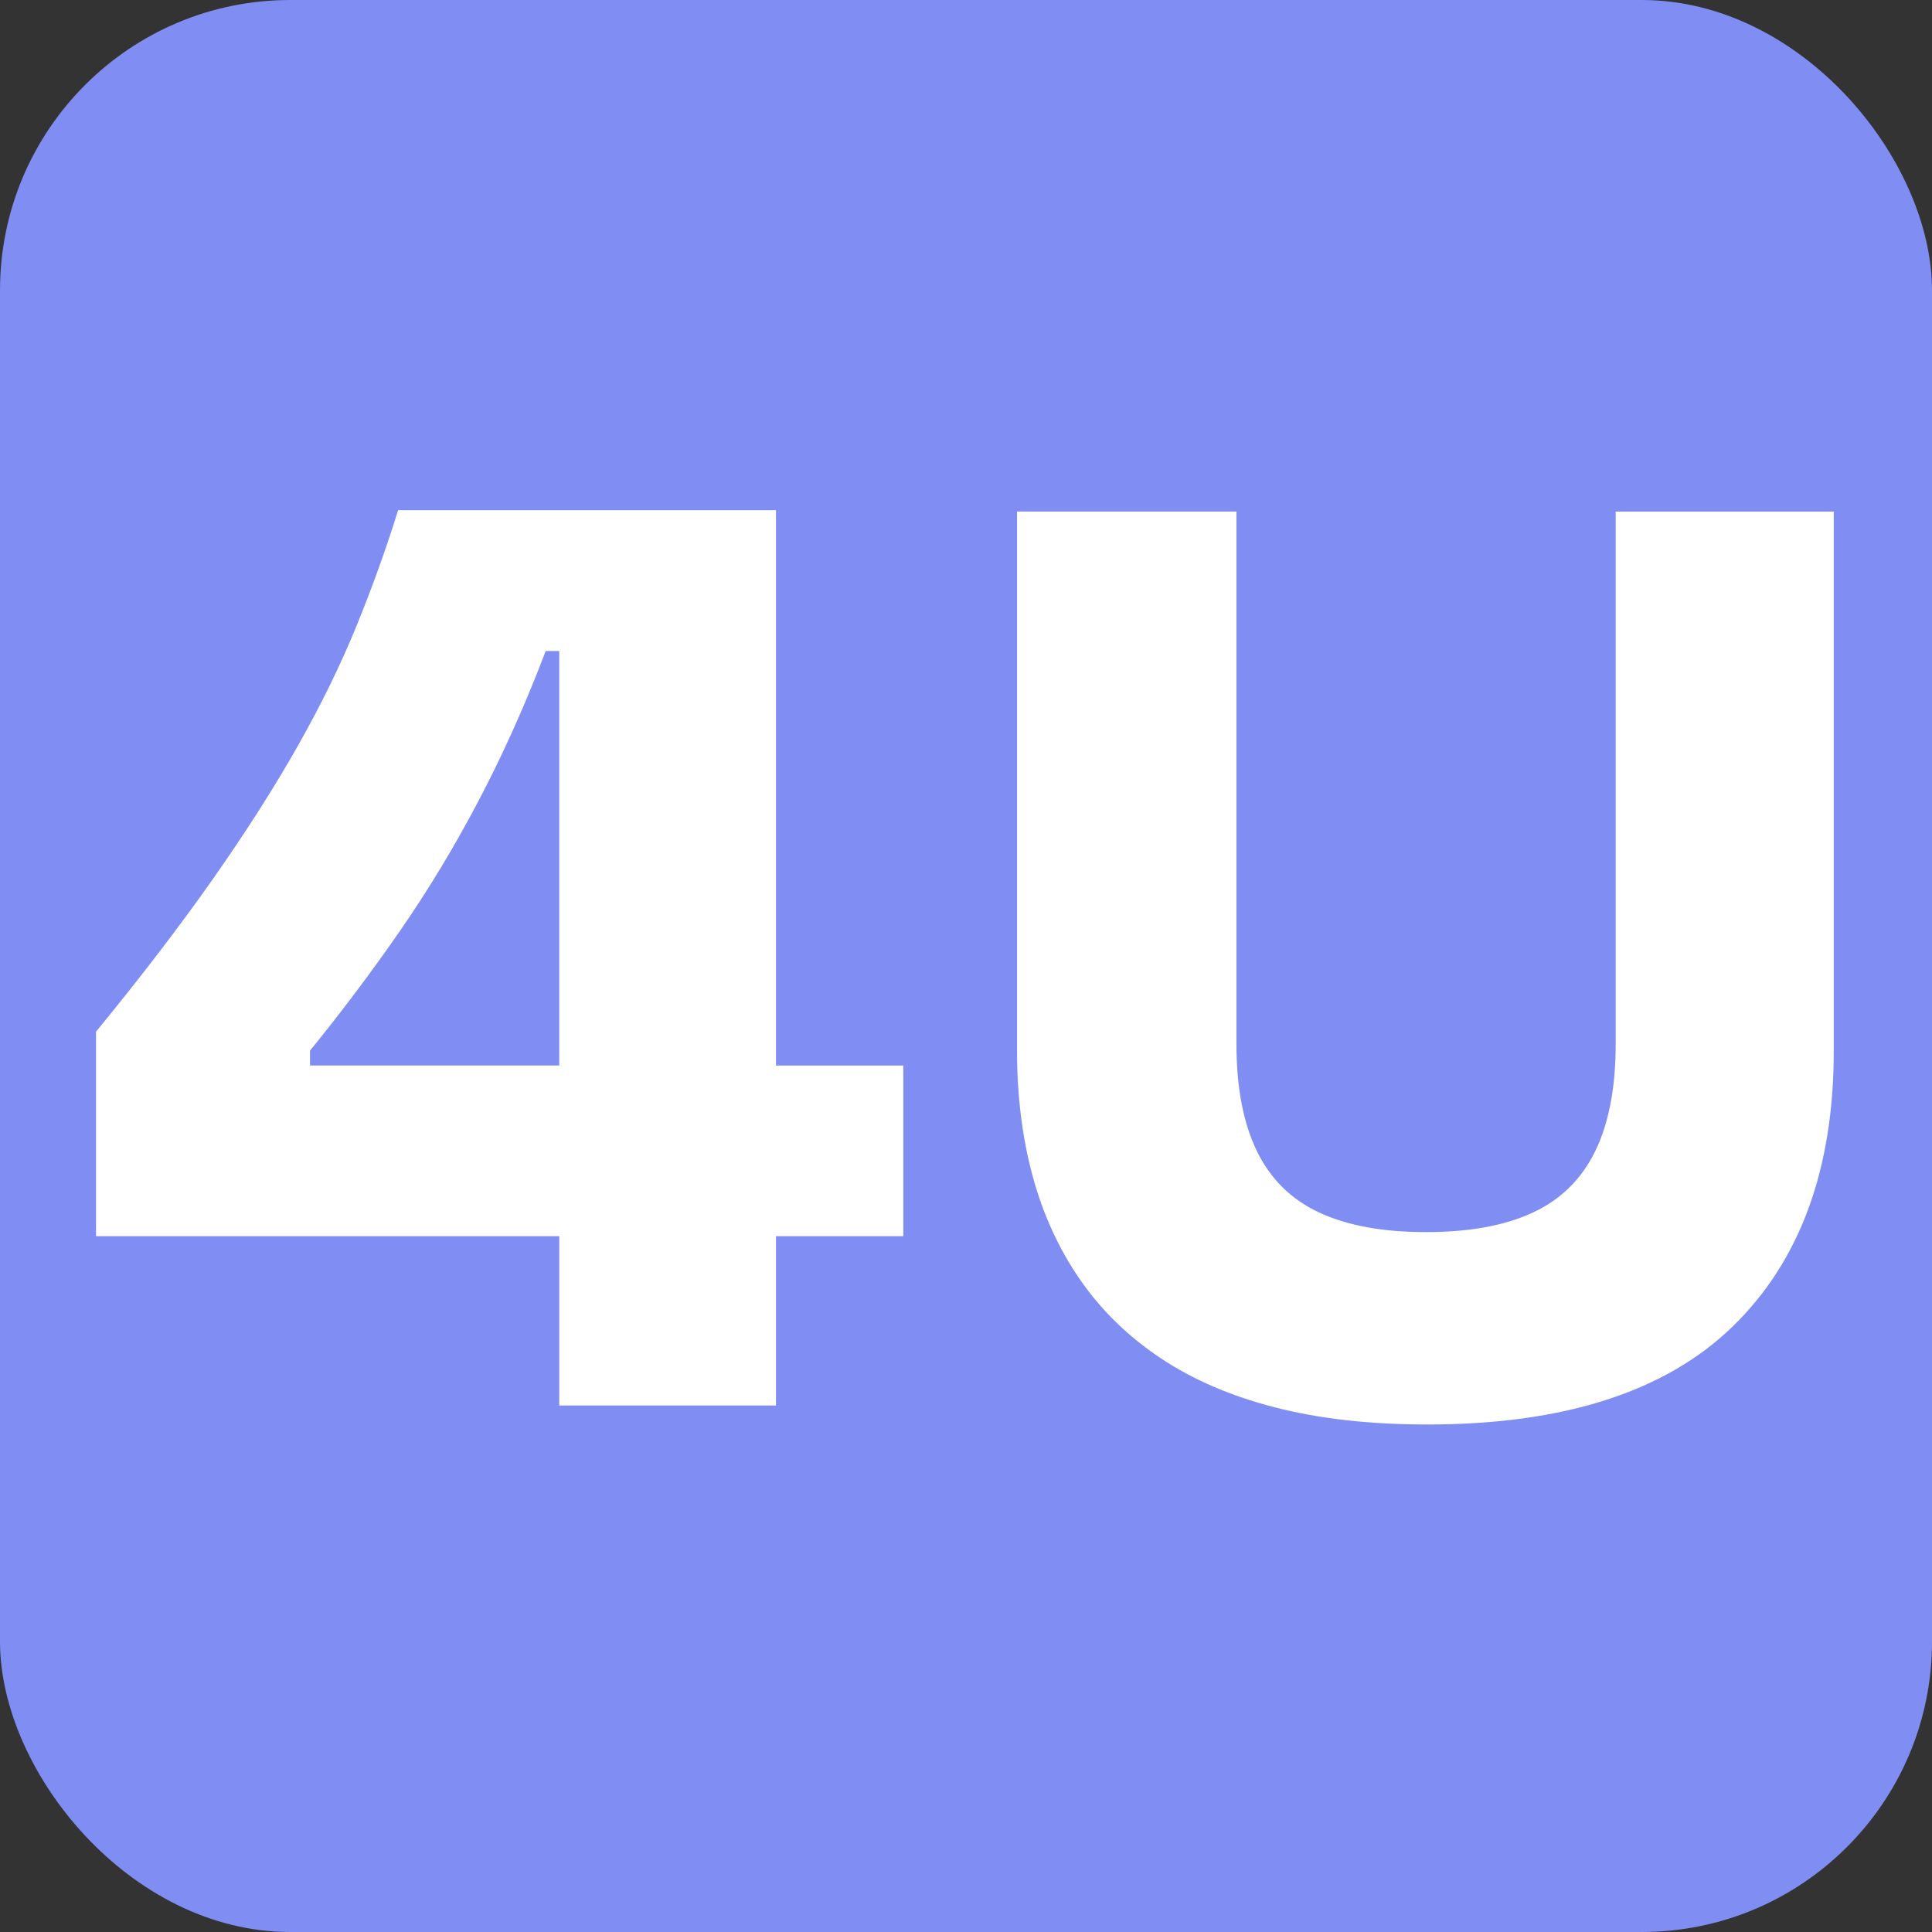
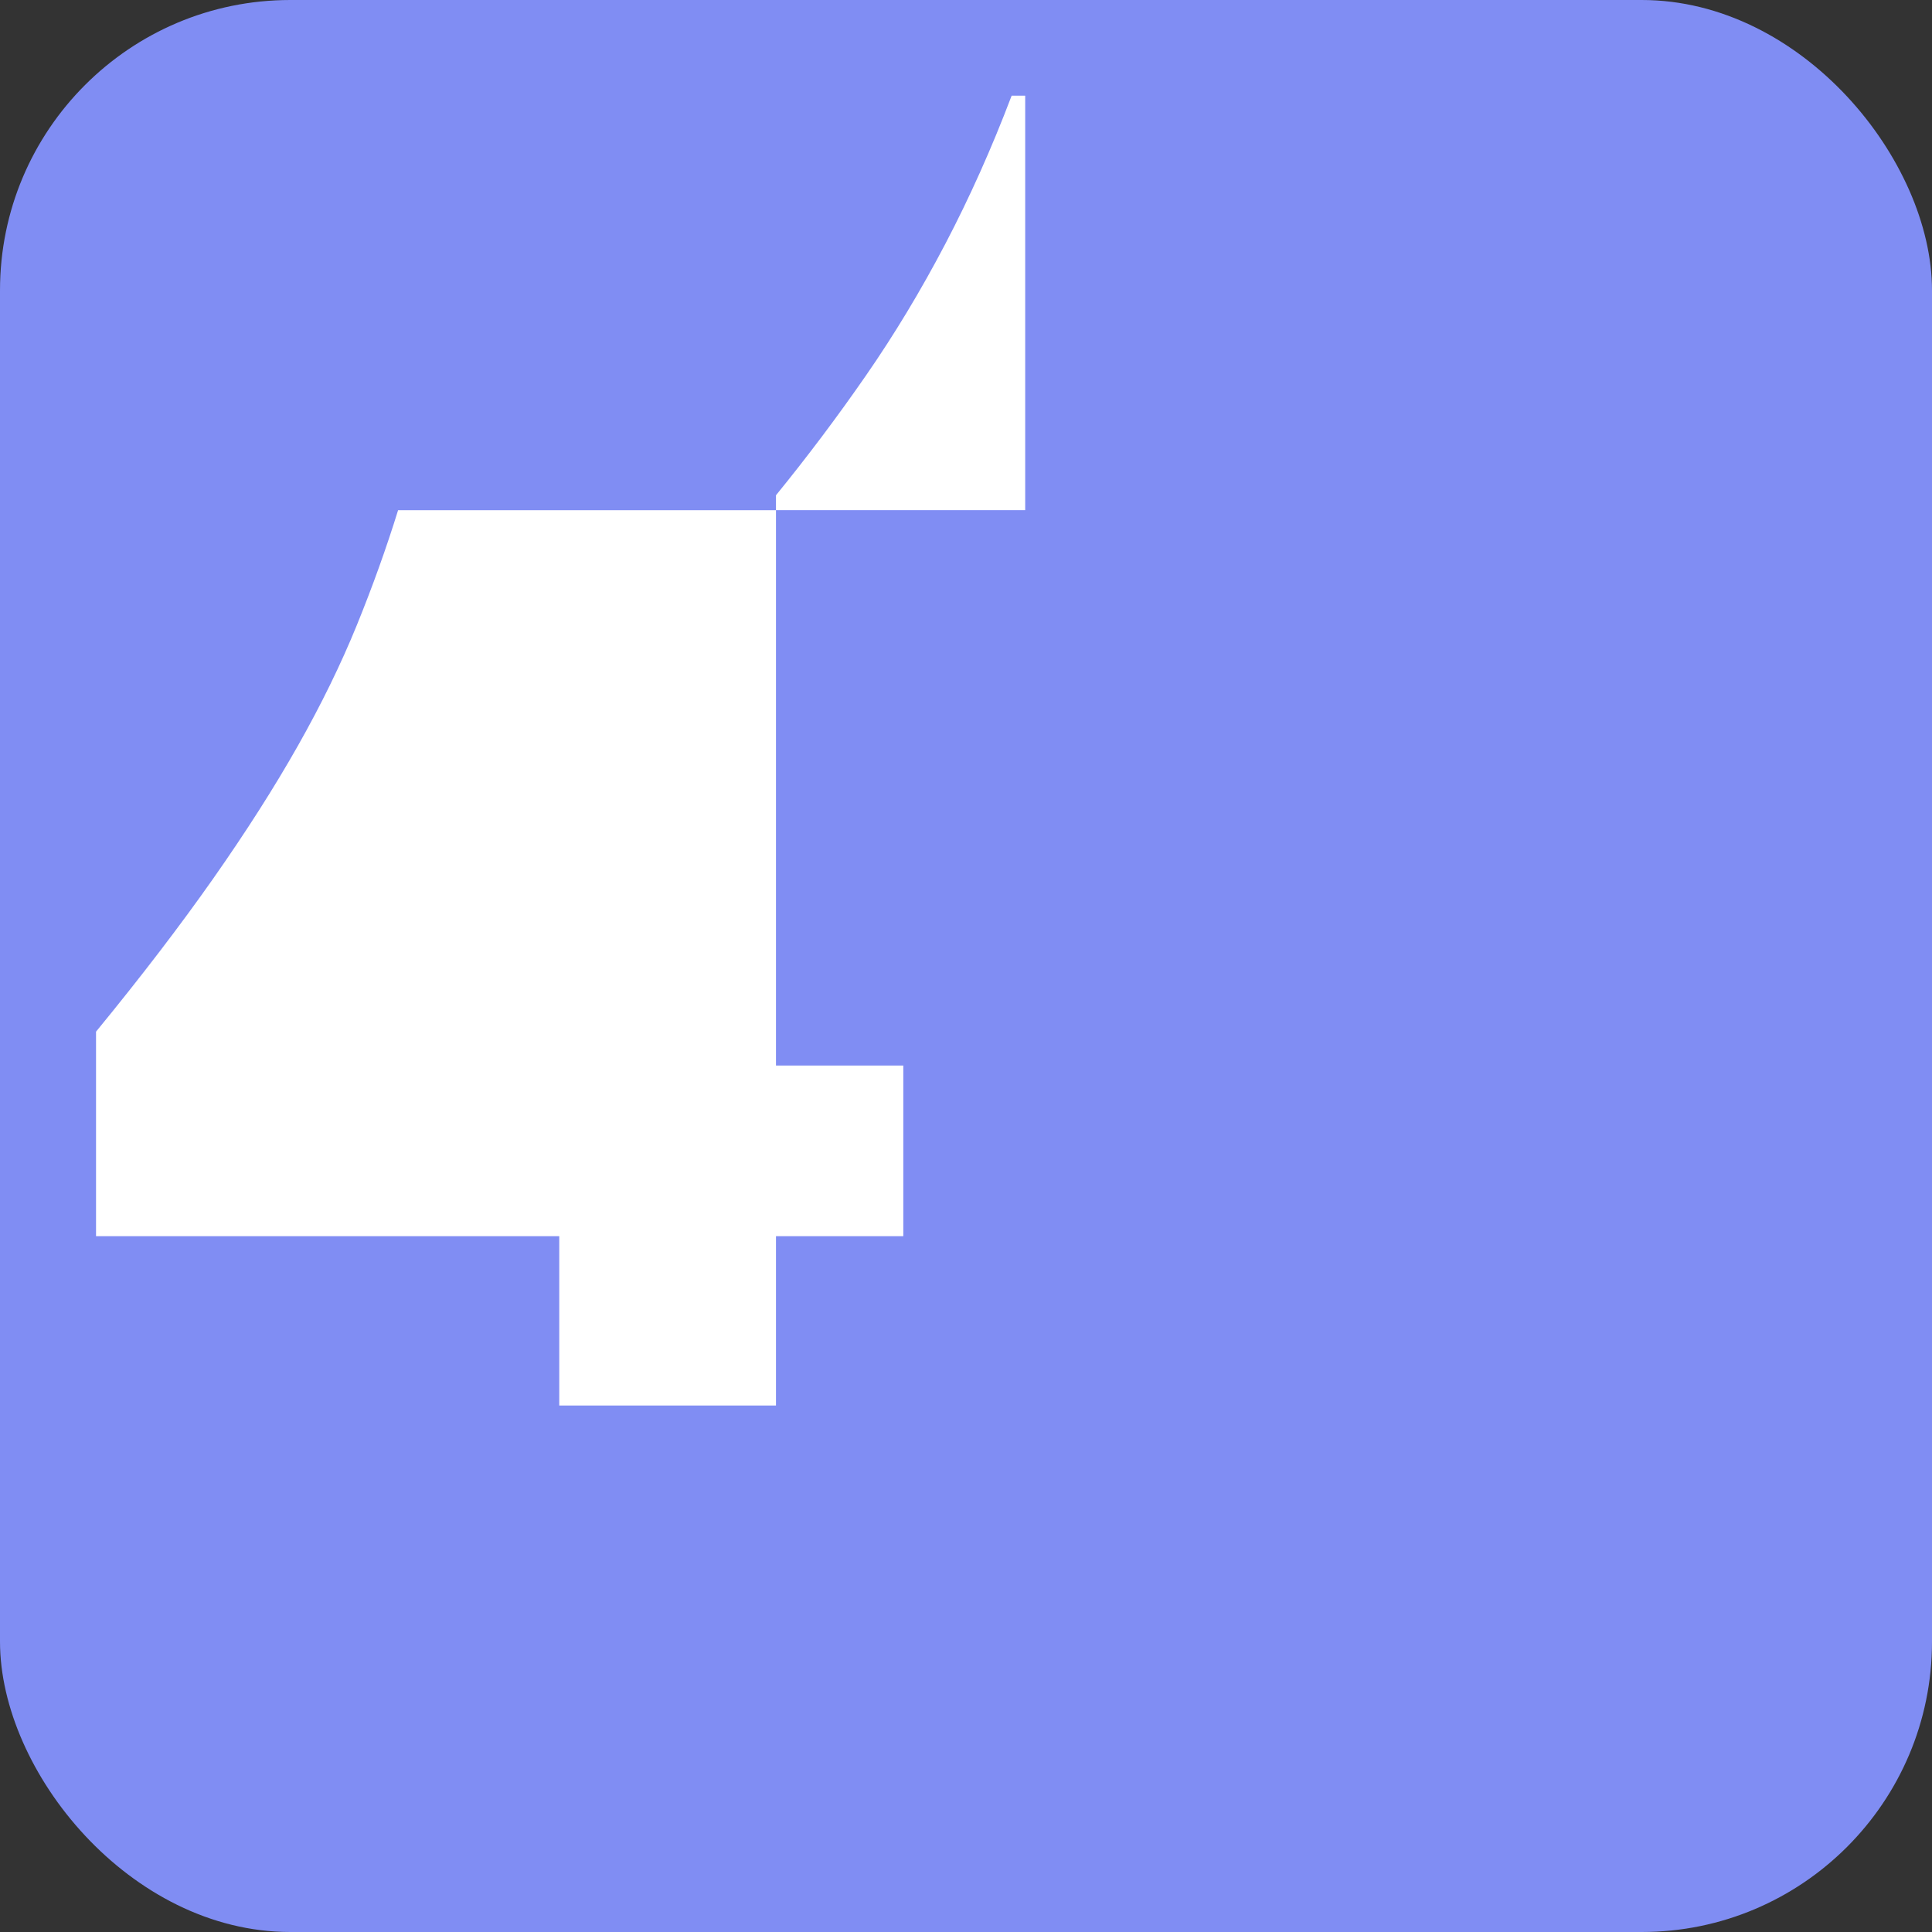
<svg xmlns="http://www.w3.org/2000/svg" id="uuid-5ab839f1-bde1-4a4c-bbd0-a0b5d0f74921" viewBox="0 0 511.42 511.42">
  <rect x="0" y="0" width="511.42" height="511.42" fill="#333333" stroke="none" />
  <g id="uuid-93d5aa09-eaac-4df2-8344-c086b97166c5">
    <rect width="511.42" height="511.42" rx="76.84" ry="76.84" style="fill:#808df3;" />
-     <path d="M205.41,135.05h-100.03c-3.11,10.04-6.76,20.2-10.94,30.48-4.19,10.28-9.38,20.92-15.6,31.91-6.22,11-13.69,22.71-22.41,35.14-8.73,12.43-19.06,25.94-31.01,40.51v54.14h122.62v44.82h57.37v-44.82h33.7v-45.17h-33.7v-147ZM82.07,282.05v-3.95c8.36-10.27,16.31-20.85,23.84-31.73,7.53-10.87,14.52-22.47,20.97-34.78,6.45-12.31,12.31-25.39,17.57-39.26h3.59v109.71h-65.97Z" style="fill:#fff;" />
-     <path d="M427.69,135.41v140.91c0,11.47-1.79,20.92-5.38,28.32-3.59,7.41-9.09,12.85-16.49,16.31-7.41,3.47-16.85,5.2-28.33,5.2s-20.92-1.73-28.32-5.2c-7.41-3.46-12.91-8.9-16.49-16.31-3.59-7.41-5.38-16.85-5.38-28.32v-140.91h-58.08v142.7c0,11.96,1.37,23.01,4.12,33.17,2.75,10.16,6.93,19.3,12.55,27.43,5.61,8.13,12.73,15.06,21.33,20.8,8.6,5.74,18.76,10.1,30.48,13.09,11.71,2.99,25.1,4.48,40.16,4.48,36.09,0,63.04-8.66,80.85-26,17.8-17.33,26.71-41.65,26.71-72.96v-142.7h-57.73Z" style="fill:#fff;" />
+     <path d="M205.41,135.05h-100.03c-3.11,10.04-6.76,20.2-10.94,30.48-4.19,10.28-9.38,20.92-15.6,31.91-6.22,11-13.69,22.71-22.41,35.14-8.73,12.43-19.06,25.94-31.01,40.51v54.14h122.62v44.82h57.37v-44.82h33.7v-45.17h-33.7v-147Zv-3.95c8.36-10.27,16.31-20.85,23.84-31.73,7.53-10.87,14.52-22.47,20.97-34.78,6.45-12.31,12.31-25.39,17.57-39.26h3.59v109.71h-65.97Z" style="fill:#fff;" />
  </g>
</svg>